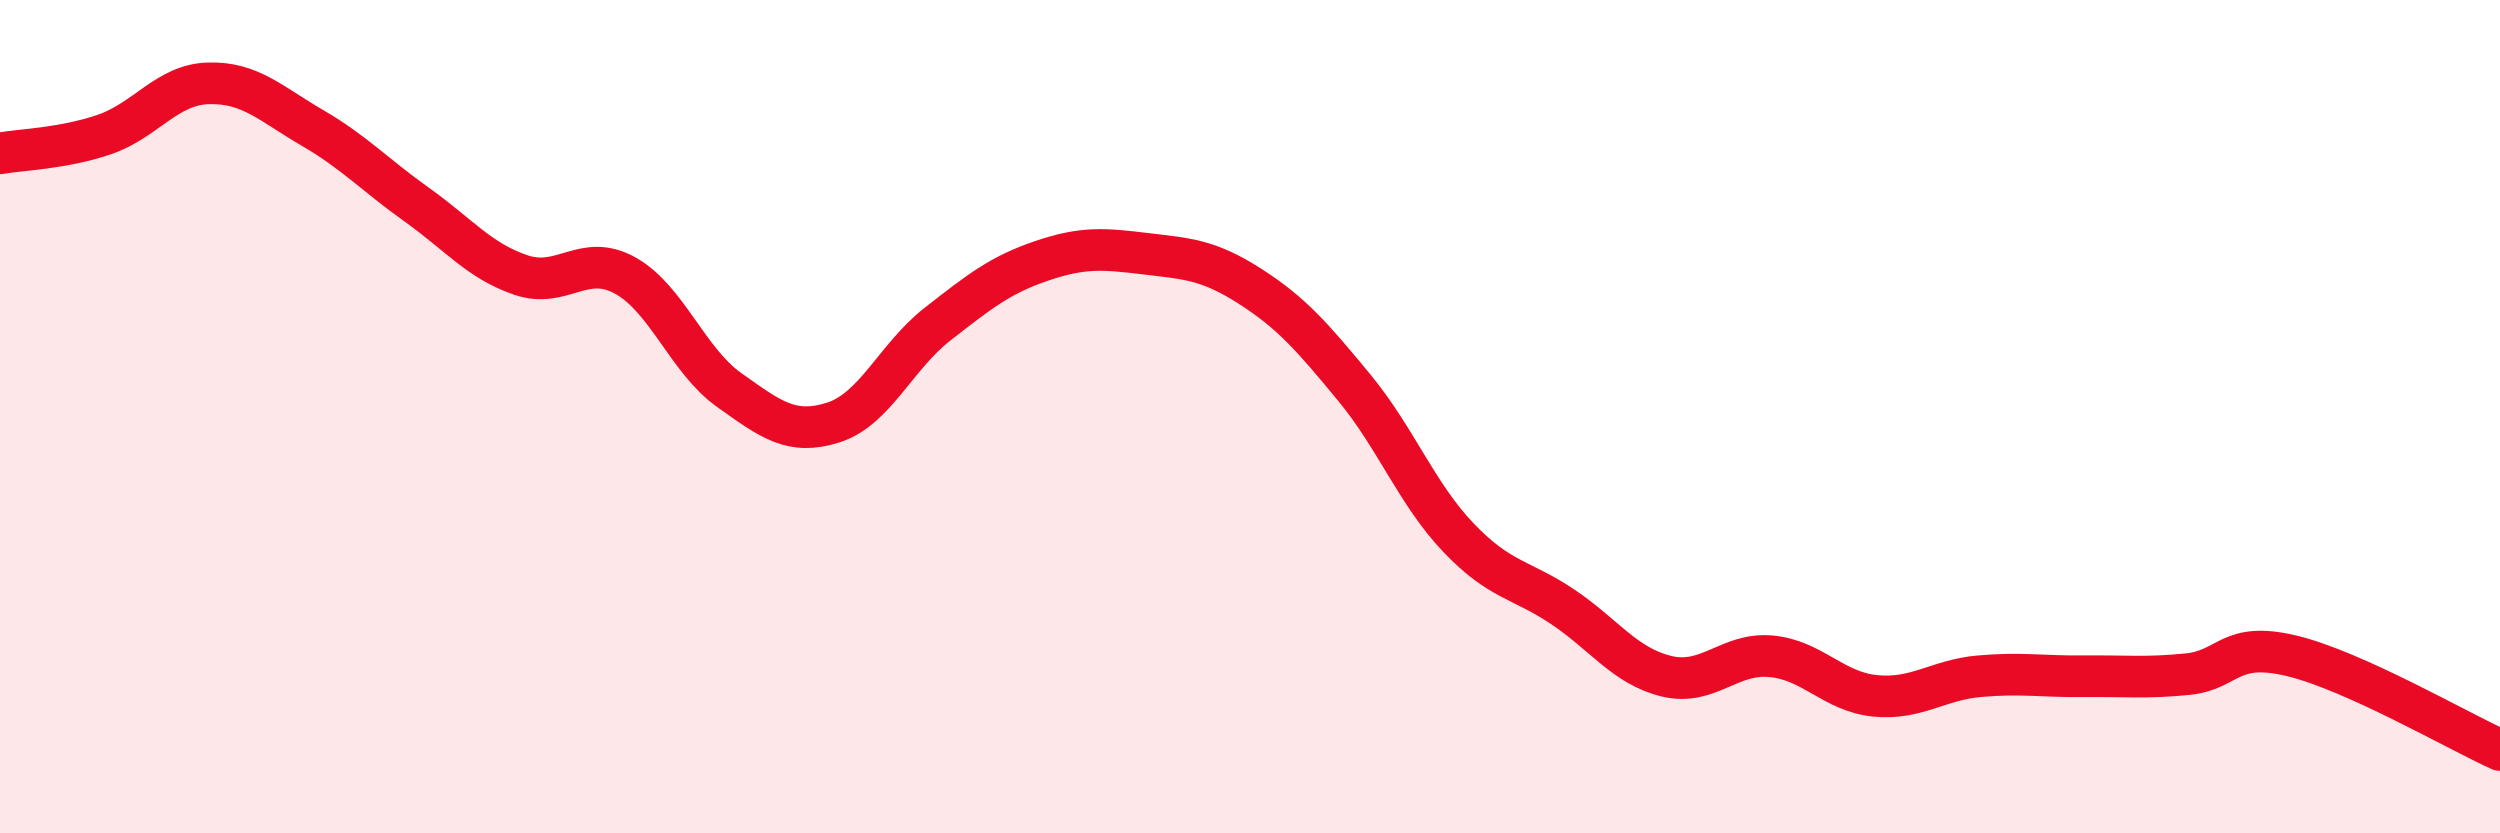
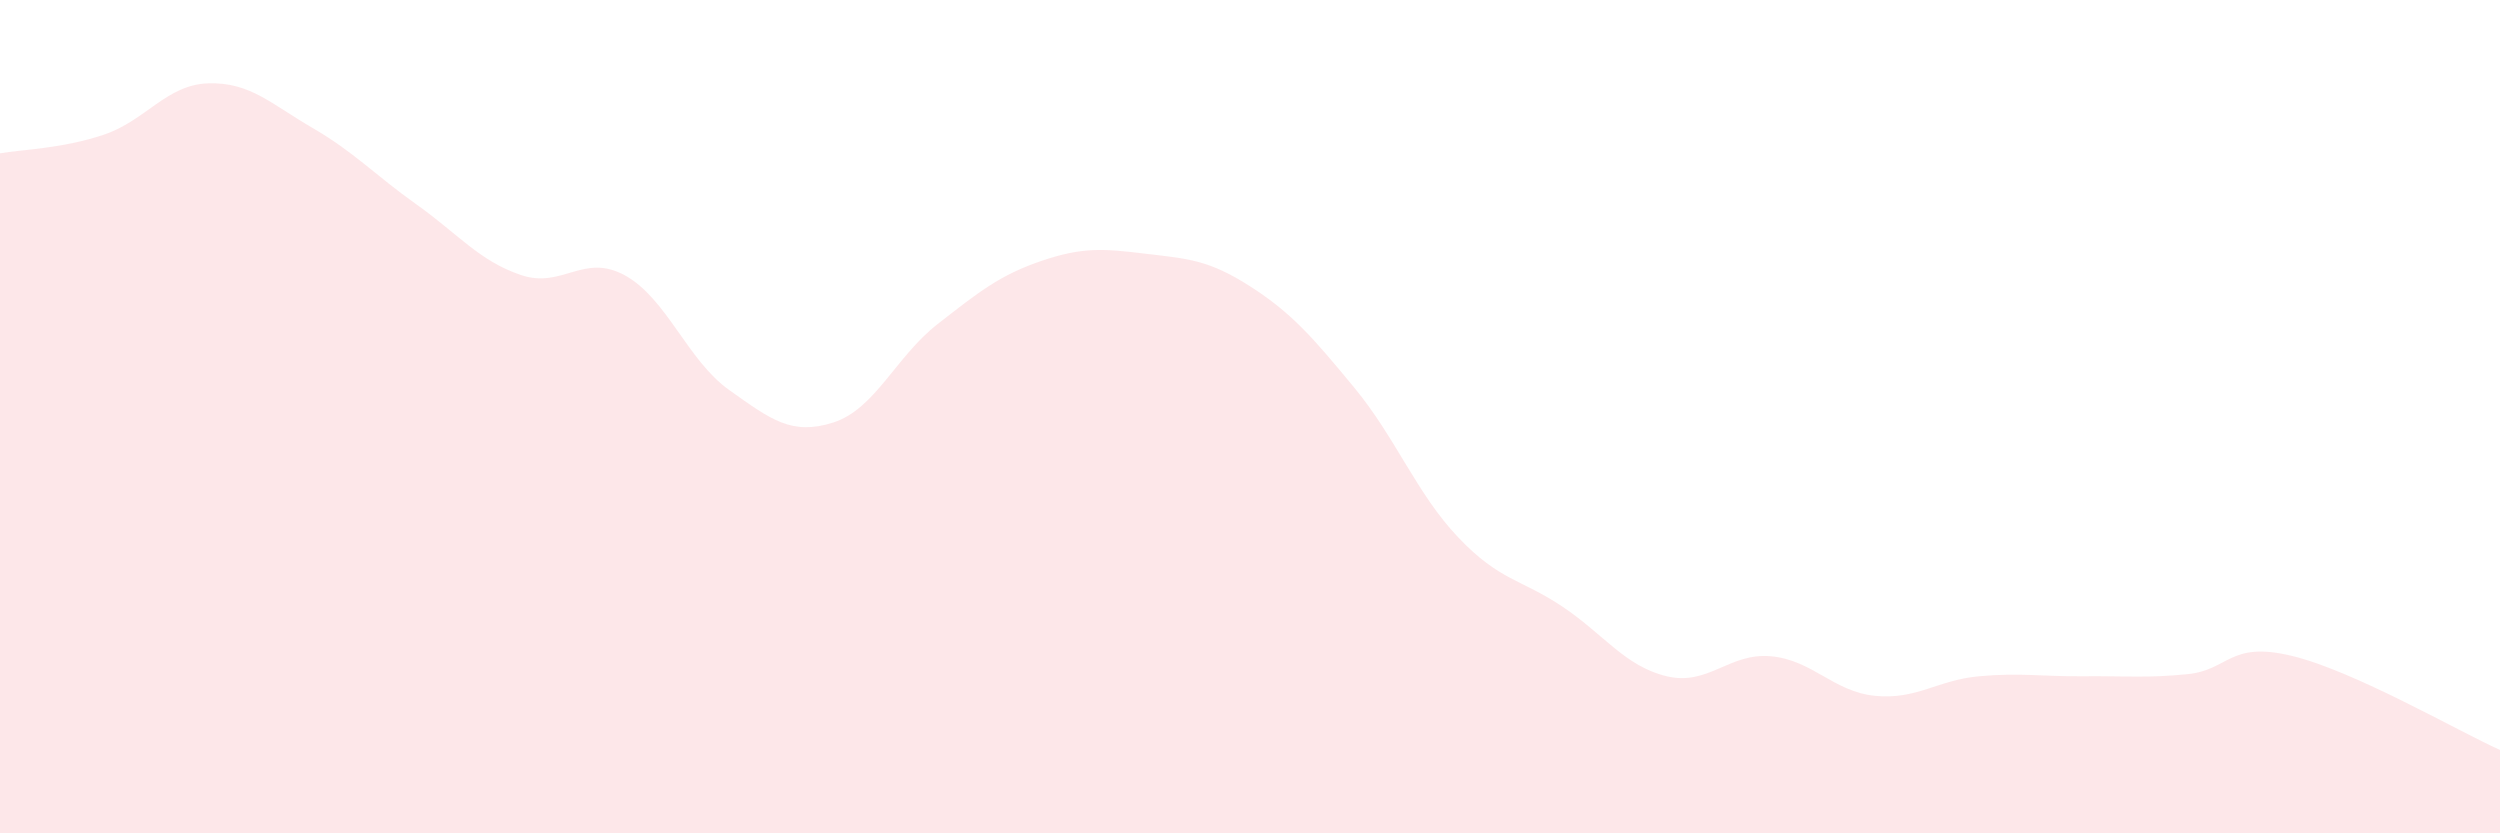
<svg xmlns="http://www.w3.org/2000/svg" width="60" height="20" viewBox="0 0 60 20">
  <path d="M 0,3.68 C 0.5,3.59 1.5,3.57 2.5,3.23 C 3.5,2.89 4,2.03 5,2 C 6,1.97 6.5,2.49 7.5,3.07 C 8.5,3.65 9,4.2 10,4.91 C 11,5.62 11.5,6.26 12.5,6.6 C 13.5,6.94 14,6.06 15,6.61 C 16,7.16 16.5,8.65 17.5,9.36 C 18.5,10.07 19,10.46 20,10.14 C 21,9.82 21.5,8.56 22.5,7.78 C 23.5,7 24,6.6 25,6.26 C 26,5.92 26.5,5.97 27.5,6.09 C 28.5,6.21 29,6.23 30,6.87 C 31,7.51 31.5,8.09 32.5,9.3 C 33.5,10.51 34,11.85 35,12.9 C 36,13.95 36.5,13.89 37.5,14.56 C 38.5,15.23 39,15.99 40,16.23 C 41,16.47 41.5,15.66 42.5,15.75 C 43.5,15.84 44,16.6 45,16.7 C 46,16.8 46.5,16.32 47.5,16.23 C 48.5,16.14 49,16.24 50,16.23 C 51,16.22 51.5,16.28 52.5,16.18 C 53.5,16.08 53.5,15.38 55,15.74 C 56.5,16.1 59,17.55 60,18L60 20L0 20Z" fill="#EB0A25" opacity="0.1" stroke-linecap="round" stroke-linejoin="round" />
-   <path d="M 0,3.68 C 0.5,3.59 1.5,3.57 2.5,3.23 C 3.5,2.89 4,2.03 5,2 C 6,1.97 6.5,2.49 7.5,3.07 C 8.5,3.65 9,4.2 10,4.91 C 11,5.62 11.5,6.26 12.5,6.6 C 13.5,6.94 14,6.06 15,6.61 C 16,7.16 16.5,8.65 17.5,9.36 C 18.5,10.07 19,10.46 20,10.14 C 21,9.82 21.5,8.56 22.5,7.78 C 23.5,7 24,6.6 25,6.26 C 26,5.92 26.5,5.97 27.5,6.09 C 28.5,6.21 29,6.23 30,6.87 C 31,7.51 31.5,8.09 32.5,9.3 C 33.5,10.51 34,11.85 35,12.9 C 36,13.95 36.5,13.89 37.5,14.56 C 38.5,15.23 39,15.99 40,16.23 C 41,16.47 41.5,15.66 42.5,15.75 C 43.5,15.84 44,16.6 45,16.7 C 46,16.8 46.5,16.32 47.5,16.23 C 48.5,16.14 49,16.24 50,16.23 C 51,16.22 51.5,16.28 52.5,16.18 C 53.5,16.08 53.5,15.38 55,15.74 C 56.5,16.1 59,17.55 60,18" stroke="#EB0A25" stroke-width="1" fill="none" stroke-linecap="round" stroke-linejoin="round" />
</svg>